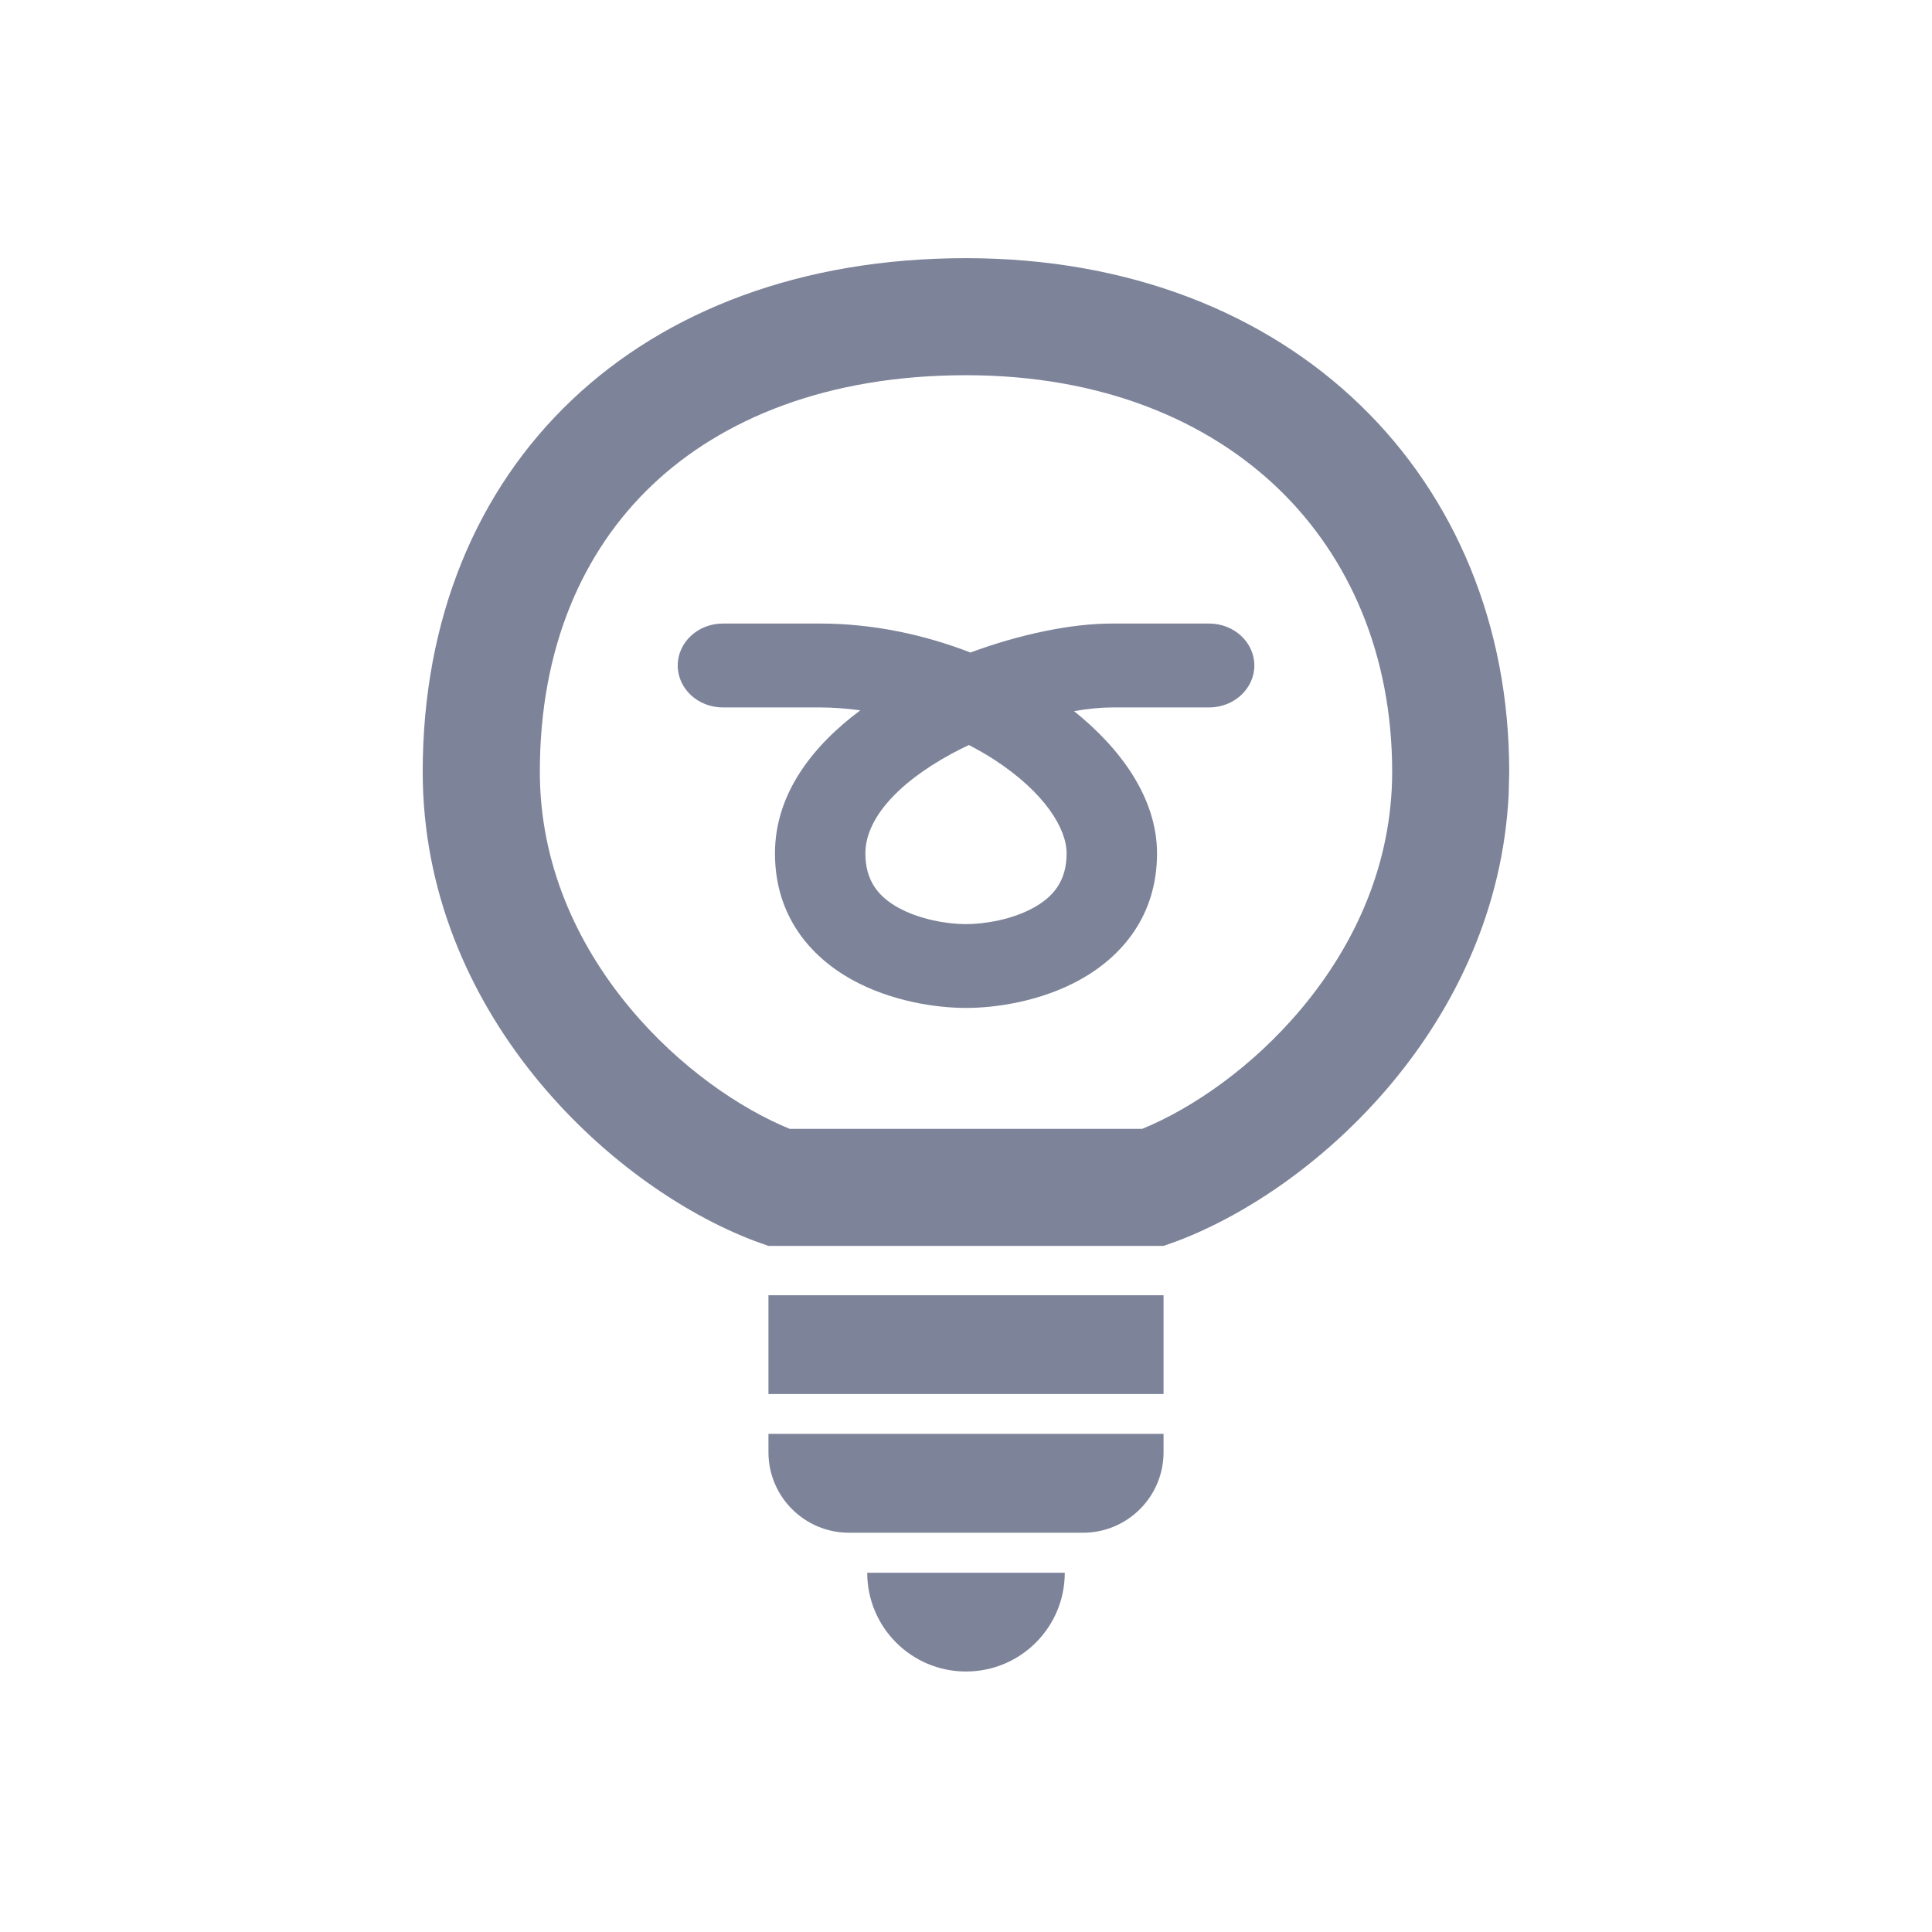
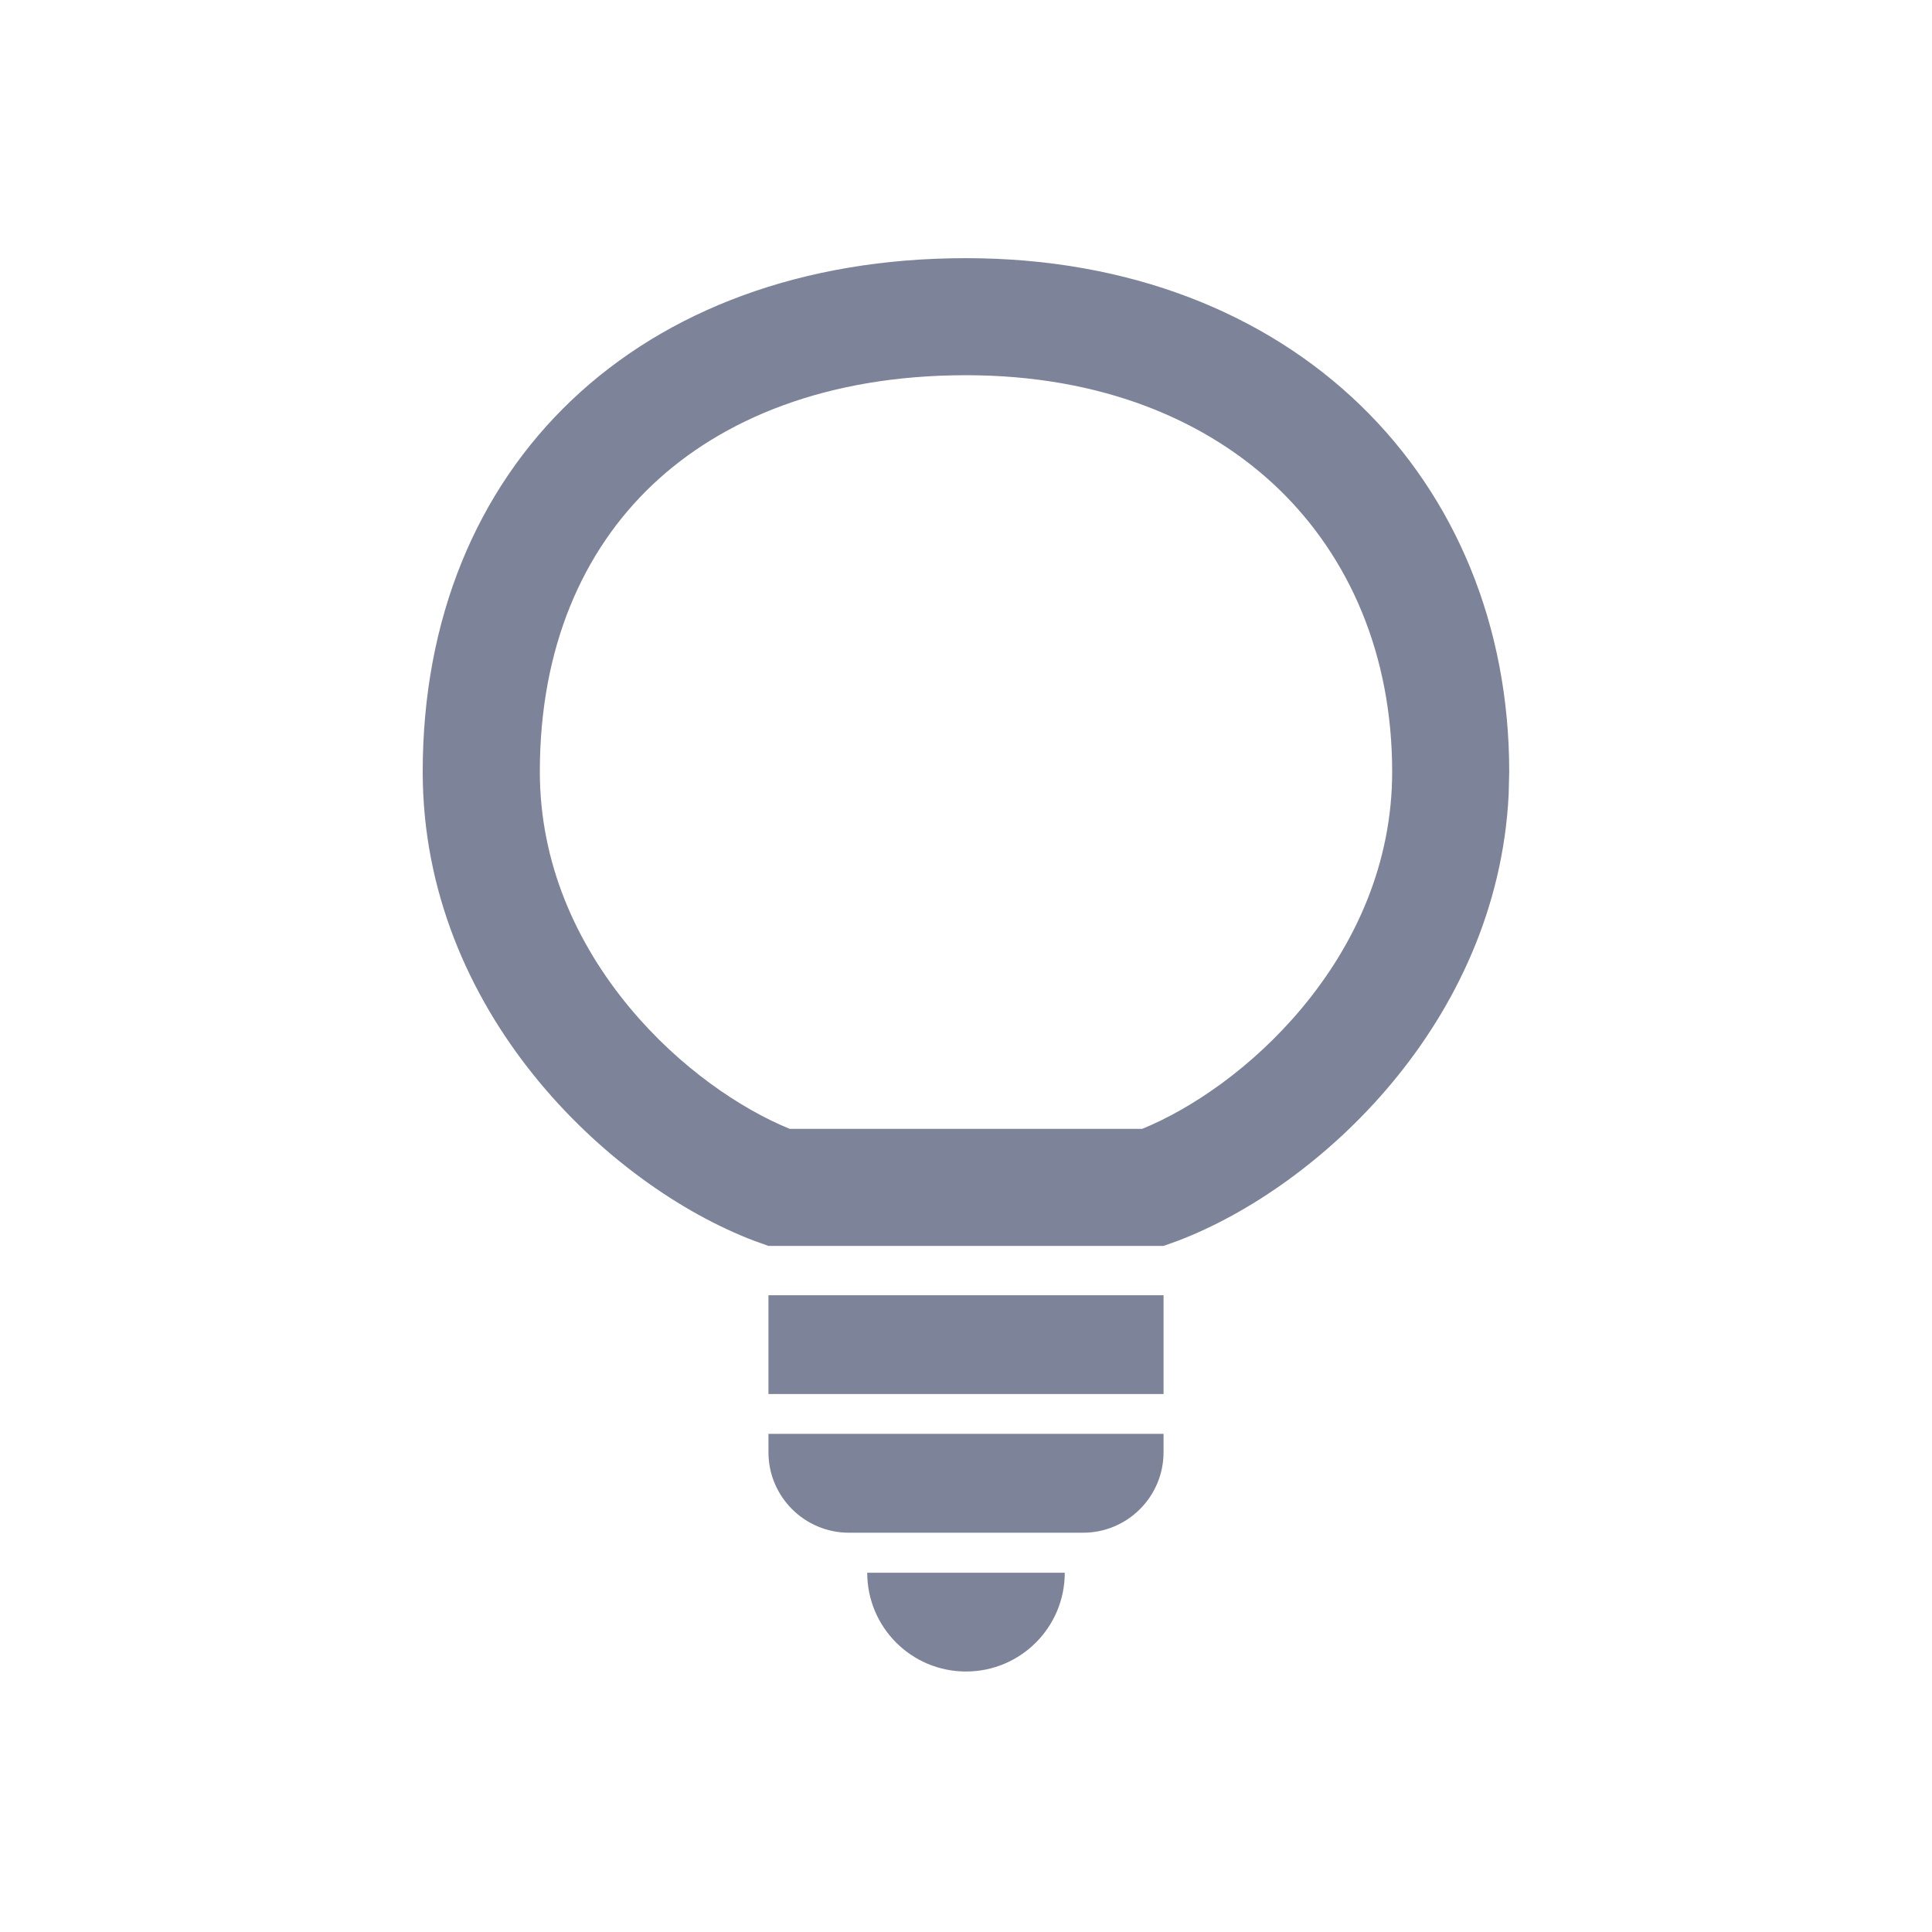
<svg xmlns="http://www.w3.org/2000/svg" width="24" height="24" viewBox="0 0 24 24" fill="none">
  <rect x="9.546" y="16.09" width="4.908" height="1.227" fill="#7D8399" />
  <path d="M9.546 17.812H14.454V18.04C14.454 18.592 14.006 19.04 13.454 19.04H10.546C9.994 19.04 9.546 18.592 9.546 18.04V17.812Z" fill="#7D8399" />
  <path d="M13.227 19.537C13.227 20.215 12.678 20.764 12 20.764C11.322 20.764 10.773 20.215 10.773 19.537C10.773 19.537 11.322 19.537 12 19.537C12.678 19.537 13.227 19.537 13.227 19.537Z" fill="#7D8399" />
  <path d="M17.294 9.587C17.294 8.137 16.765 6.927 15.888 6.078C15.009 5.229 13.698 4.661 11.999 4.661C10.276 4.661 8.968 5.203 8.102 6.025C7.242 6.842 6.706 8.041 6.706 9.587C6.706 10.716 7.155 11.716 7.825 12.521C8.442 13.261 9.196 13.772 9.81 14.023H11.999V15.477H9.546L9.372 15.415C7.555 14.725 5.251 12.559 5.251 9.587C5.252 5.785 7.934 3.207 11.999 3.207C16.065 3.207 18.748 5.949 18.748 9.587L18.741 9.872C18.6 12.697 16.387 14.747 14.628 15.415L14.454 15.477C14.454 15.477 13.204 15.477 11.999 15.477V14.023H14.189C14.803 13.772 15.557 13.261 16.174 12.521C16.845 11.716 17.294 10.716 17.294 9.587Z" fill="#7D8399" />
-   <path d="M13.25 10.601C13.25 10.291 12.975 9.844 12.356 9.44C12.255 9.374 12.147 9.313 12.036 9.255C11.967 9.288 11.898 9.322 11.83 9.358C11.119 9.743 10.75 10.192 10.75 10.601C10.75 10.948 10.918 11.141 11.156 11.274C11.424 11.423 11.769 11.48 12 11.48C12.23 11.48 12.576 11.423 12.843 11.274C13.081 11.141 13.25 10.948 13.25 10.601ZM14.373 10.601C14.373 11.374 13.938 11.88 13.421 12.168C12.934 12.439 12.373 12.521 12 12.521C11.626 12.521 11.066 12.438 10.579 12.168C10.062 11.88 9.627 11.374 9.627 10.601C9.627 9.851 10.107 9.256 10.687 8.824C10.521 8.802 10.355 8.788 10.189 8.788H8.98C8.67 8.788 8.419 8.555 8.419 8.267C8.419 7.979 8.67 7.746 8.98 7.746H10.189C10.837 7.746 11.478 7.882 12.055 8.106C12.674 7.877 13.31 7.746 13.812 7.746H15.02C15.33 7.746 15.582 7.979 15.582 8.267C15.582 8.554 15.33 8.788 15.02 8.788H13.812C13.677 8.788 13.518 8.804 13.342 8.834C13.925 9.301 14.373 9.918 14.373 10.601Z" fill="#7D8399" />
</svg>